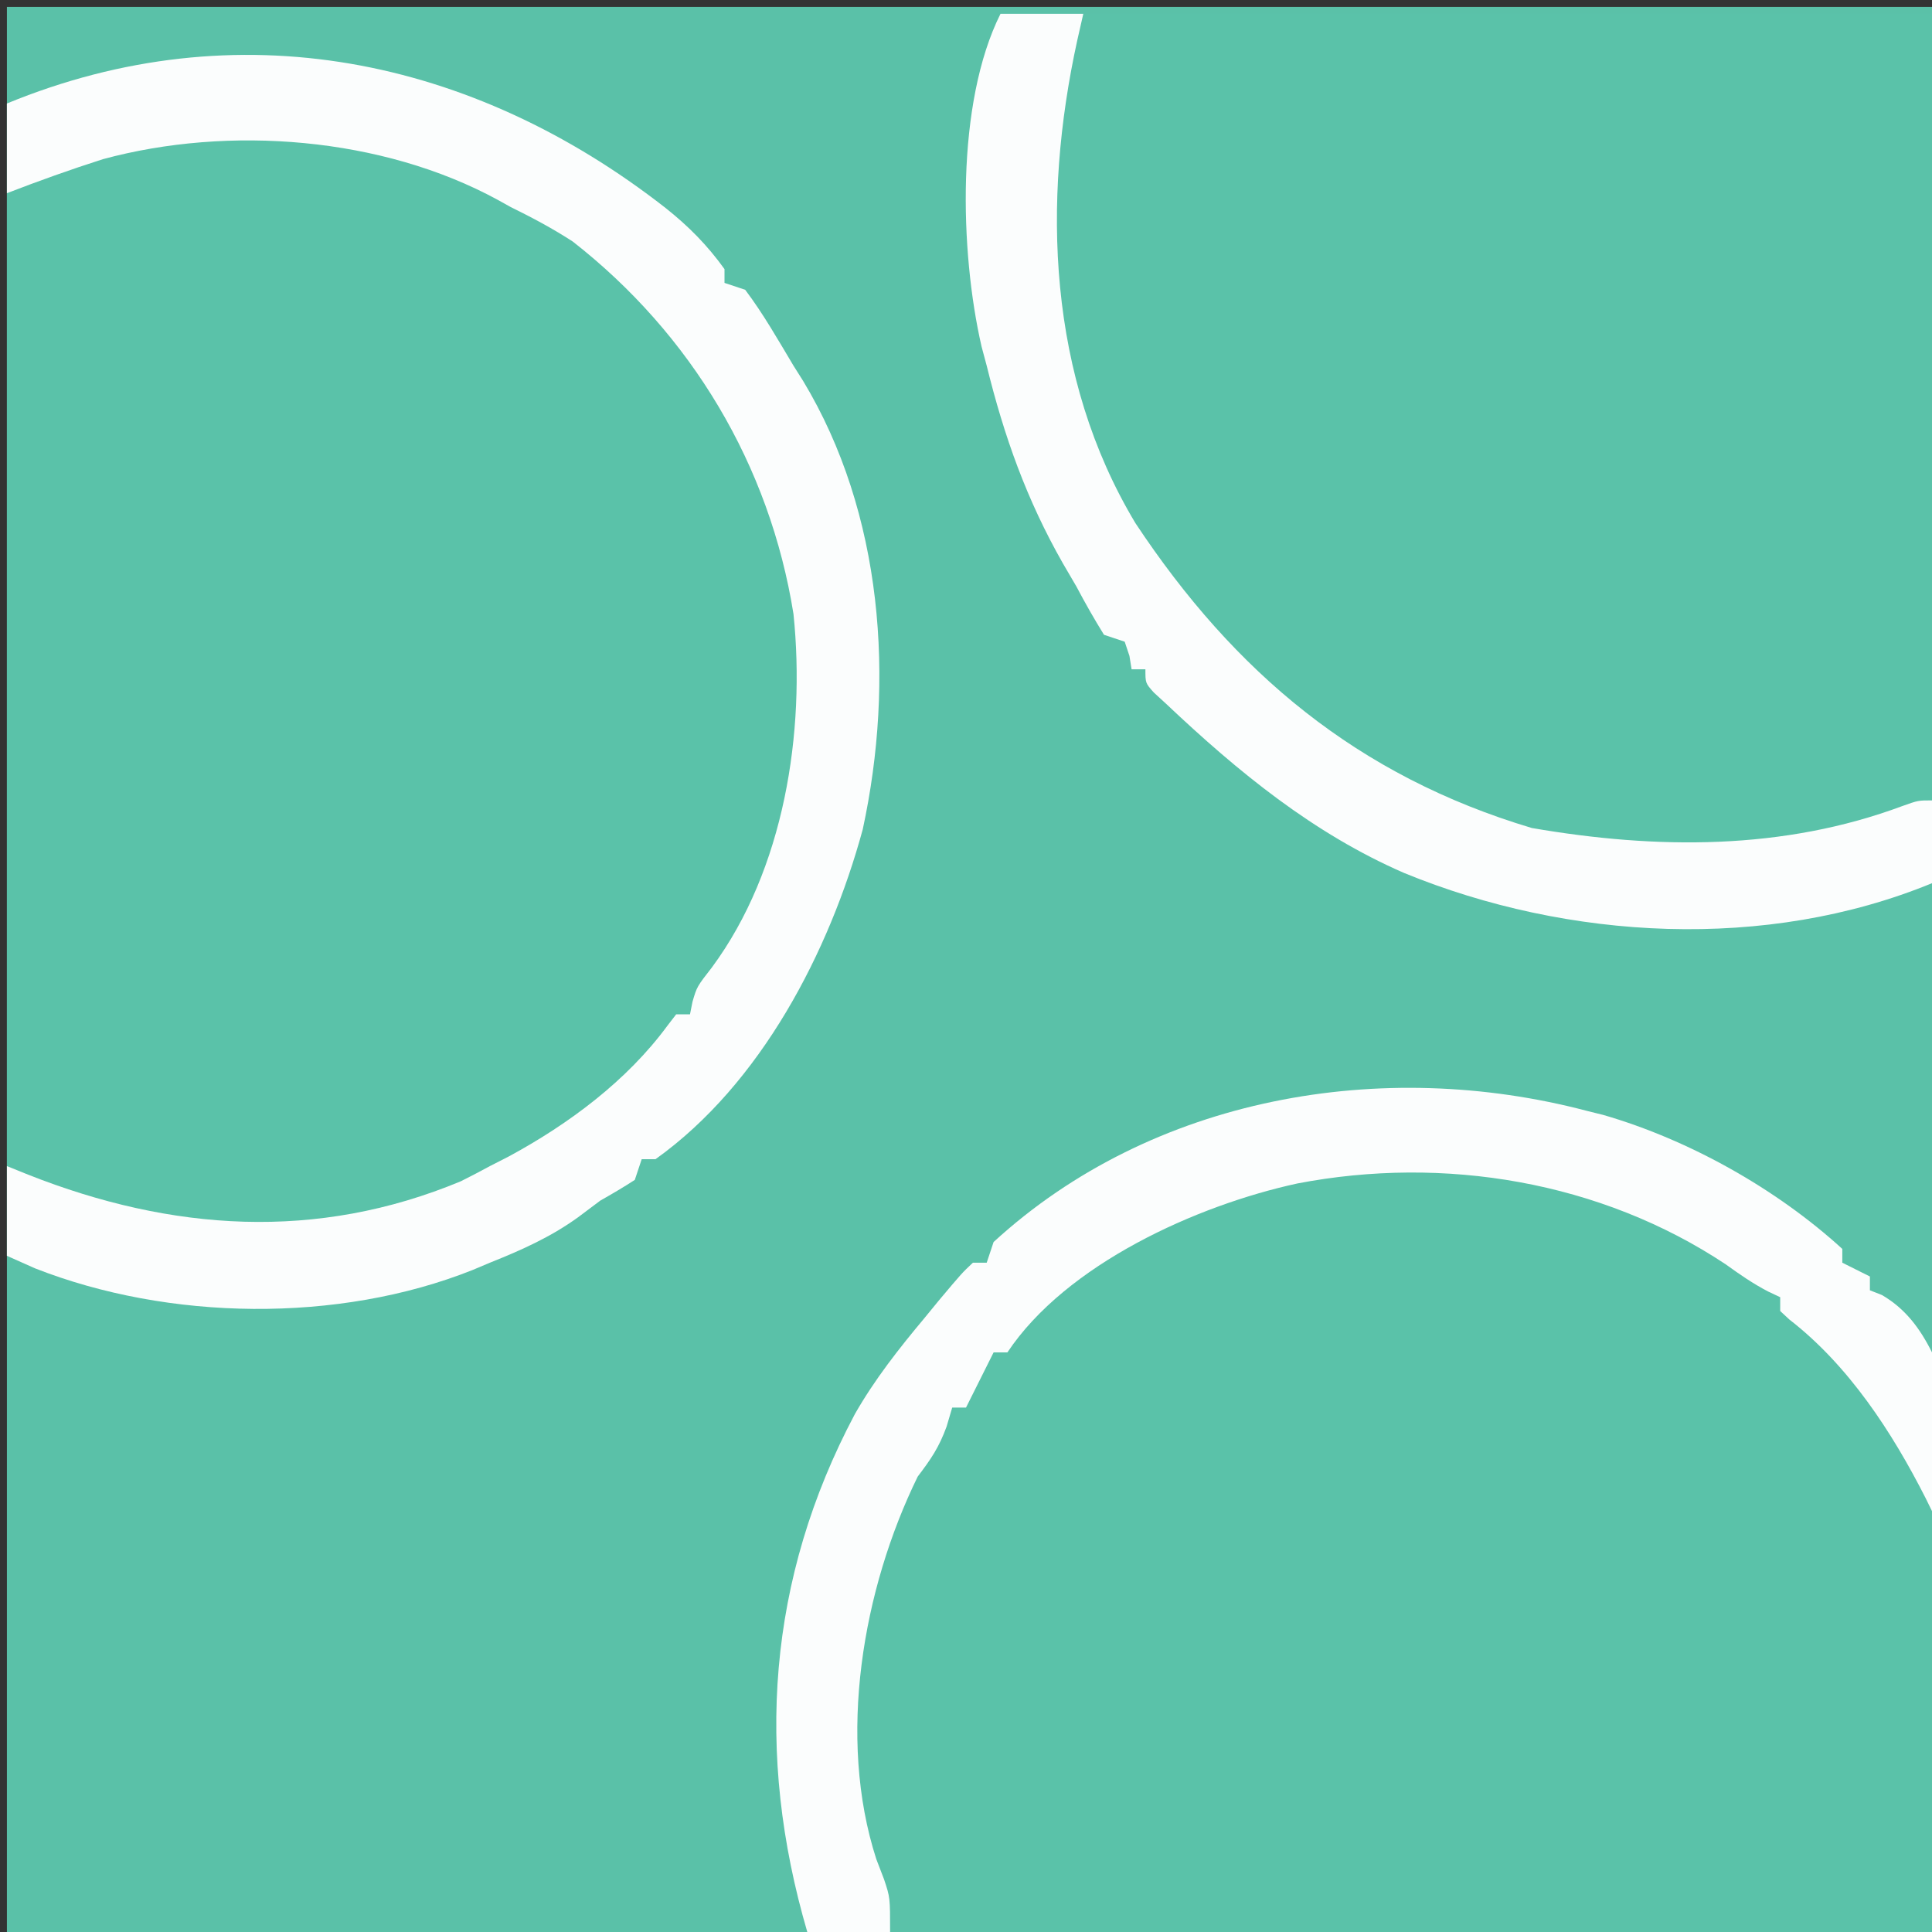
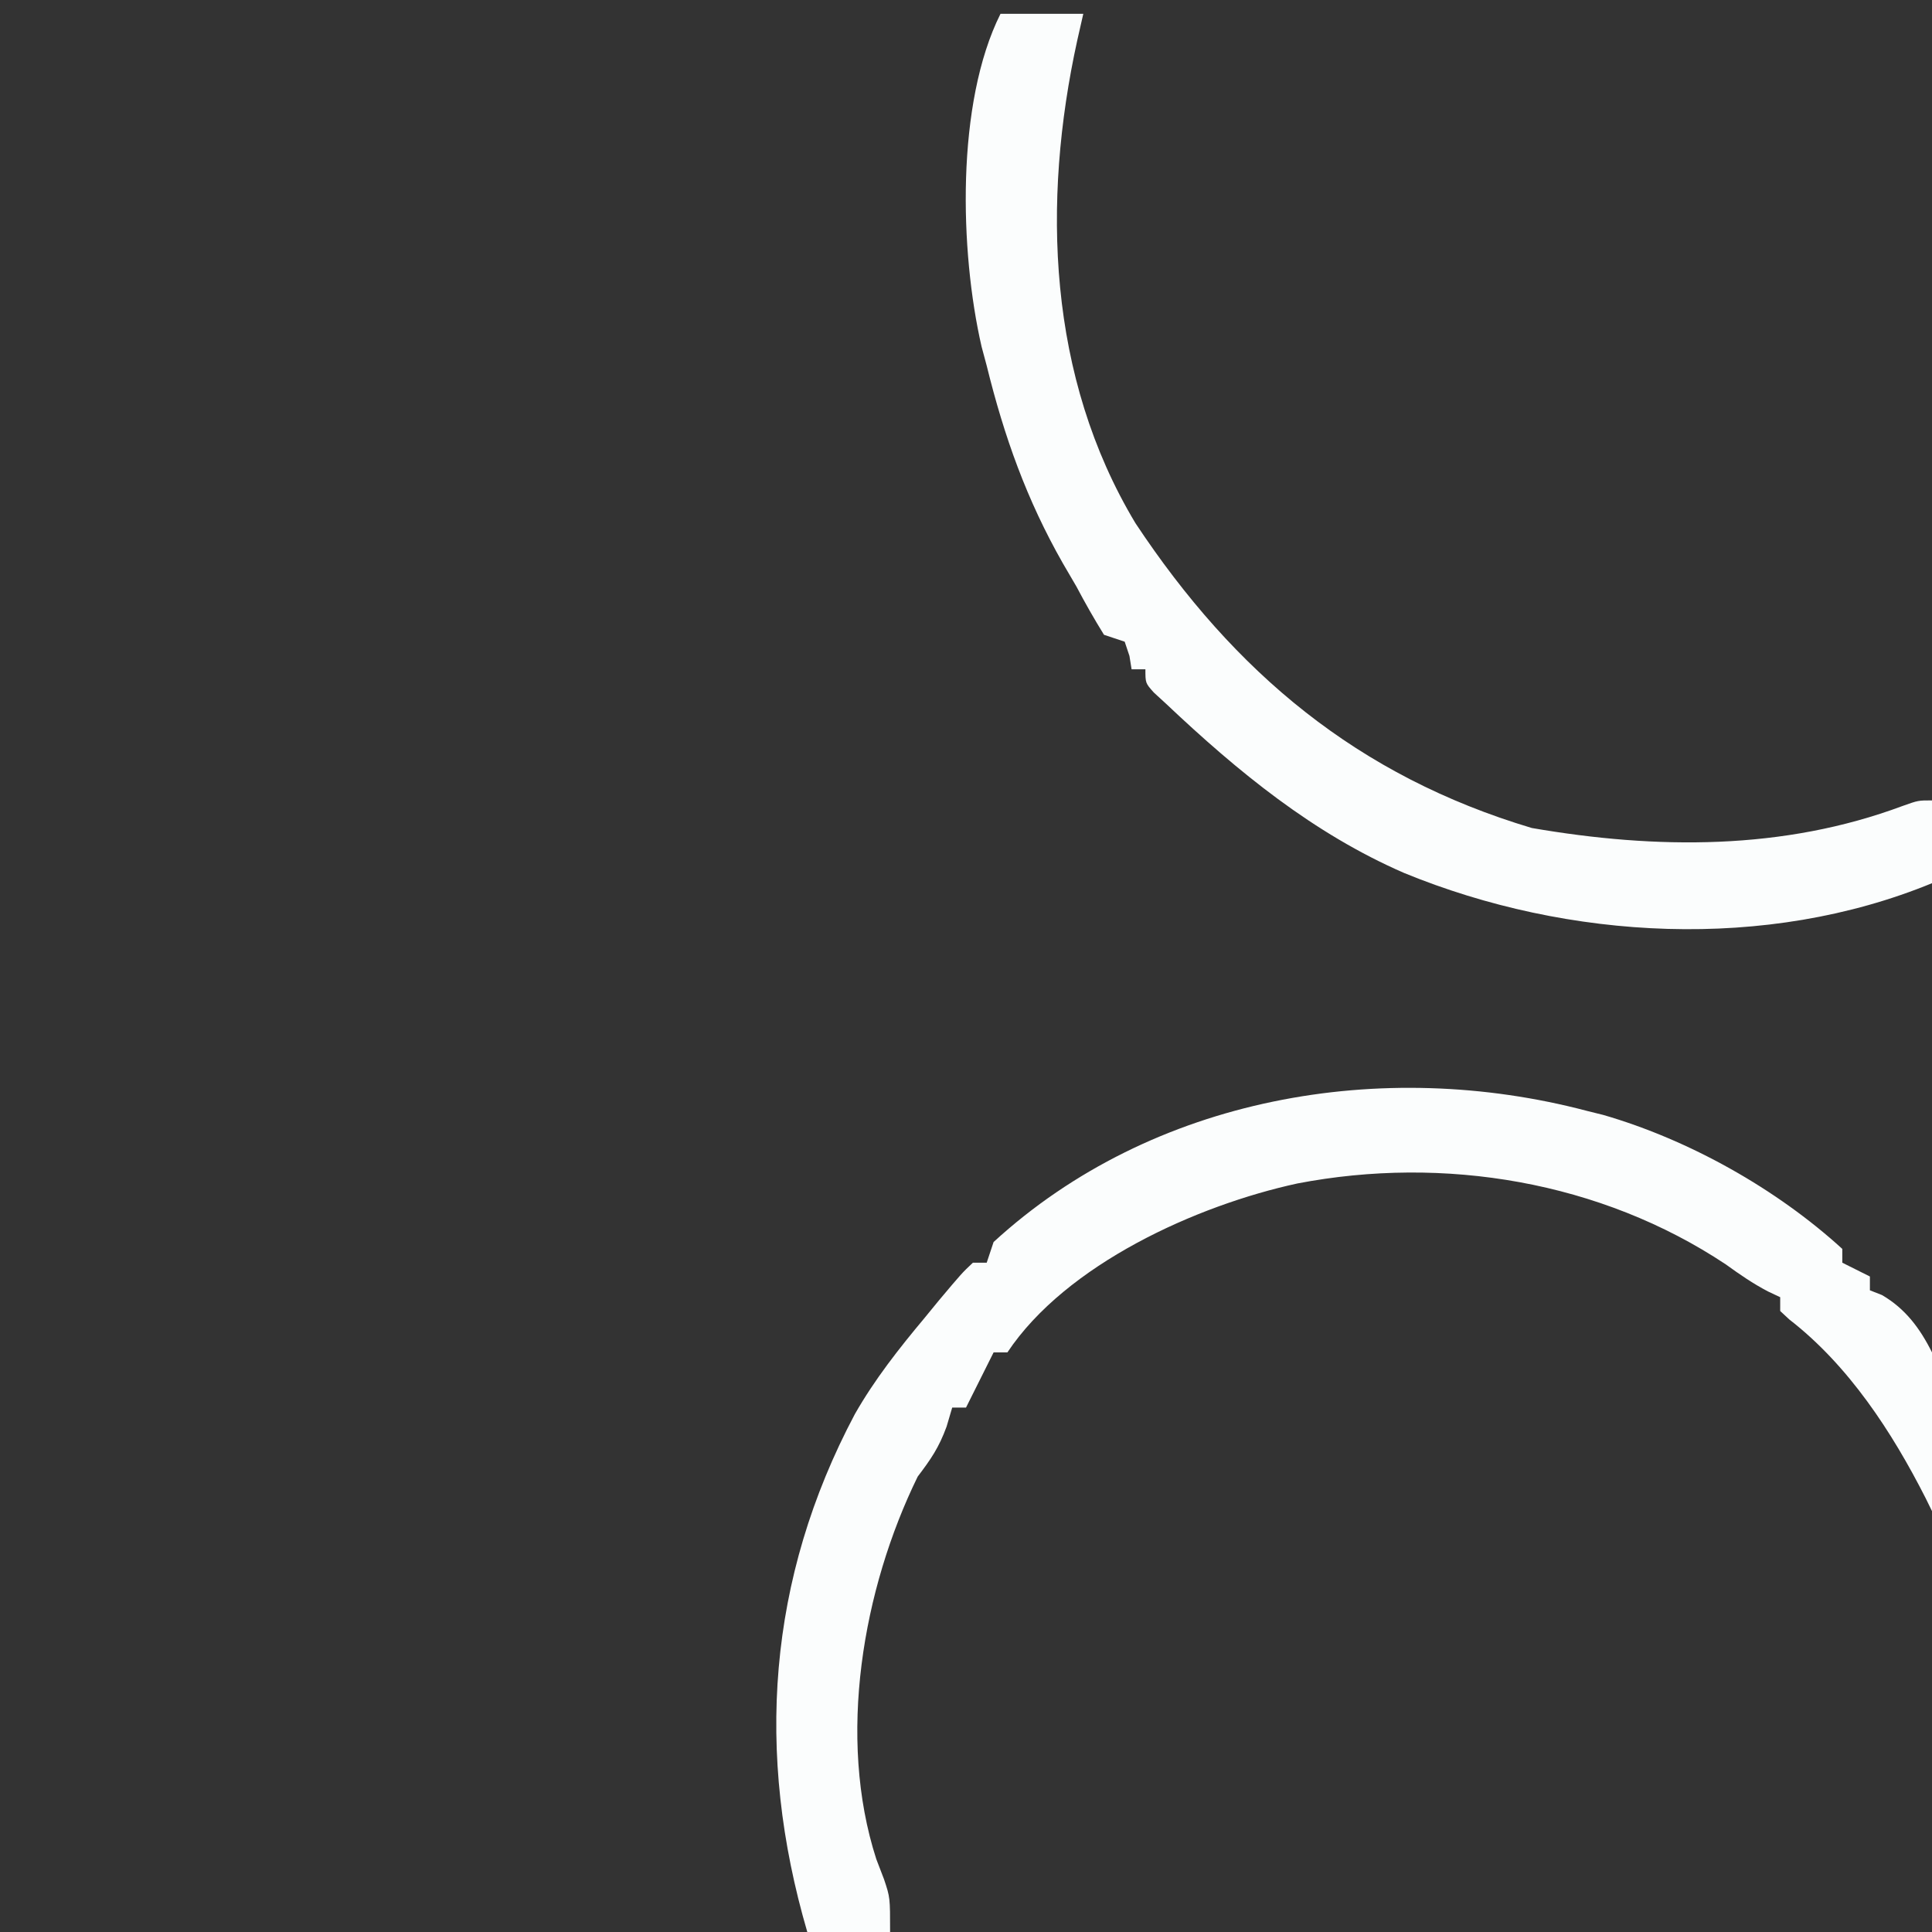
<svg xmlns="http://www.w3.org/2000/svg" version="1.1" width="280" height="280">
  <rect width="100%" height="100%" fill="#333333" stroke="none" />
-   <path d="M0 0 C92.07 0 184.14 0 279 0 C279 92.07 279 184.14 279 279 C186.93 279 94.86 279 0 279 C0 186.93 0 94.86 0 0 Z " fill="#5AC1A8" transform="translate(1,1)" />
-   <path d="M0 0 C3.354 2.663 6.055 5.391 8.562 8.875 C8.562 9.535 8.562 10.195 8.562 10.875 C10.047 11.37 10.047 11.37 11.562 11.875 C14.183 15.353 16.329 19.14 18.562 22.875 C19.021 23.602 19.48 24.329 19.953 25.078 C31.545 44.3 33.264 68.494 28.598 90.07 C23.771 107.811 13.842 126.961 -1.438 137.875 C-2.098 137.875 -2.757 137.875 -3.438 137.875 C-3.768 138.865 -4.098 139.855 -4.438 140.875 C-6.069 141.931 -7.745 142.919 -9.438 143.875 C-10.527 144.68 -11.61 145.493 -12.688 146.312 C-16.683 149.188 -20.881 151.054 -25.438 152.875 C-26.272 153.227 -27.106 153.579 -27.965 153.941 C-49.654 162.572 -74.234 160.356 -95.438 151.875 C-95.438 96.765 -95.438 41.655 -95.438 -15.125 C-90.362 -17.028 -86.047 -18.595 -80.875 -19.75 C-79.822 -19.99 -78.769 -20.23 -77.684 -20.477 C-49.177 -26.171 -22.674 -17.717 0 0 Z " fill="#5AC2A9" transform="translate(96.438,30.125)" />
-   <path d="M0 0 C1.168 0.29 1.168 0.29 2.359 0.586 C14.791 4.184 27.457 11.289 37 20 C37 20.66 37 21.32 37 22 C38.98 22.99 38.98 22.99 41 24 C41 24.66 41 25.32 41 26 C41.578 26.227 42.155 26.454 42.75 26.688 C46.142 28.666 48.255 31.51 50 35 C50.093 37.655 50.126 40.283 50.114 42.938 C50.114 43.771 50.114 44.604 50.114 45.462 C50.113 48.165 50.106 50.867 50.098 53.57 C50.096 55.236 50.095 56.902 50.095 58.568 C50.089 64.754 50.075 70.939 50.062 77.125 C50.042 90.944 50.021 104.763 50 119 C-3.79 119 -57.58 119 -113 119 C-117.684 97.922 -117.684 97.922 -117.5 87.312 C-117.486 86.152 -117.473 84.991 -117.459 83.795 C-116.97 63.48 -108.951 45.48 -96 30 C-95.322 29.171 -94.644 28.342 -93.945 27.488 C-90.582 23.49 -90.582 23.49 -89 22 C-88.34 22 -87.68 22 -87 22 C-86.67 21.01 -86.34 20.02 -86 19 C-62.979 -2.106 -29.662 -7.817 0 0 Z " fill="#5AC2A9" transform="translate(230,161)" />
-   <path d="M0 0 C44.55 0 89.1 0 135 0 C135 41.58 135 83.16 135 126 C107.577 135.972 78.786 133.92 52.422 121.816 C41.835 116.313 32.62 108.146 24 100 C23.413 99.461 22.827 98.922 22.223 98.367 C21 97 21 97 21 95 C20.34 95 19.68 95 19 95 C18.897 94.361 18.794 93.721 18.688 93.062 C18.461 92.382 18.234 91.701 18 91 C16.515 90.505 16.515 90.505 15 90 C13.566 87.686 12.27 85.4 11 83 C10.027 81.333 10.027 81.333 9.035 79.633 C3.79 70.421 0.528 61.273 -2 51 C-2.246 50.082 -2.492 49.164 -2.746 48.219 C-5.907 34.44 -6.488 12.976 0 0 Z " fill="#5AC2A9" transform="translate(145,2)" />
-   <path d="M0 0 C3.354 2.663 6.055 5.391 8.562 8.875 C8.562 9.535 8.562 10.195 8.562 10.875 C10.047 11.37 10.047 11.37 11.562 11.875 C14.183 15.353 16.329 19.14 18.562 22.875 C19.021 23.602 19.48 24.329 19.953 25.078 C31.545 44.3 33.264 68.494 28.598 90.07 C23.771 107.811 13.842 126.961 -1.438 137.875 C-2.098 137.875 -2.757 137.875 -3.438 137.875 C-3.768 138.865 -4.098 139.855 -4.438 140.875 C-6.069 141.931 -7.745 142.919 -9.438 143.875 C-10.527 144.68 -11.61 145.493 -12.688 146.312 C-16.683 149.188 -20.881 151.054 -25.438 152.875 C-26.272 153.227 -27.106 153.579 -27.965 153.941 C-47.396 161.674 -71.989 161.306 -91.375 153.688 C-92.716 153.089 -94.056 152.491 -95.438 151.875 C-95.438 147.585 -95.438 143.295 -95.438 138.875 C-94.422 139.285 -93.406 139.695 -92.359 140.117 C-71.618 148.315 -50.544 149.785 -29.625 141.062 C-28.216 140.358 -26.821 139.627 -25.438 138.875 C-24.52 138.406 -23.602 137.937 -22.656 137.453 C-14.029 132.784 -5.594 126.528 0.277 118.543 C0.701 117.993 1.126 117.442 1.562 116.875 C2.223 116.875 2.882 116.875 3.562 116.875 C3.682 116.273 3.802 115.671 3.926 115.051 C4.562 112.875 4.562 112.875 6.75 110.062 C17.218 95.893 20.32 76.009 18.562 58.875 C15.125 37.318 3.74 18.287 -13.438 4.875 C-16.346 2.986 -19.327 1.402 -22.438 -0.125 C-23.059 -0.47 -23.68 -0.816 -24.32 -1.172 C-41.043 -10.268 -63.22 -12.012 -81.516 -7.059 C-86.219 -5.556 -90.831 -3.906 -95.438 -2.125 C-95.438 -6.415 -95.438 -10.705 -95.438 -15.125 C-62.093 -28.855 -27.938 -21.83 0 0 Z " fill="#FBFDFD" transform="translate(96.438,30.125)" />
  <path d="M0 0 C1.168 0.29 1.168 0.29 2.359 0.586 C14.791 4.184 27.457 11.289 37 20 C37 20.66 37 21.32 37 22 C38.98 22.99 38.98 22.99 41 24 C41 24.66 41 25.32 41 26 C41.578 26.227 42.155 26.454 42.75 26.688 C46.142 28.666 48.255 31.51 50 35 C50.084 36.74 50.107 38.484 50.098 40.227 C50.094 41.258 50.091 42.289 50.088 43.352 C50.08 44.432 50.071 45.512 50.062 46.625 C50.058 47.713 50.053 48.801 50.049 49.922 C50.037 52.615 50.021 55.307 50 58 C49.701 57.392 49.403 56.784 49.095 56.157 C44.201 46.513 37.917 36.888 29.32 30.227 C28.667 29.619 28.667 29.619 28 29 C28 28.34 28 27.68 28 27 C27.42 26.727 26.84 26.453 26.242 26.172 C24.034 25.018 22.141 23.709 20.125 22.25 C1.971 10.187 -20.743 6.438 -41.976 10.517 C-56.577 13.688 -75.477 22.215 -84 35 C-84.66 35 -85.32 35 -86 35 C-86.289 35.578 -86.578 36.155 -86.875 36.75 C-87.917 38.833 -88.958 40.917 -90 43 C-90.66 43 -91.32 43 -92 43 C-92.268 43.907 -92.536 44.815 -92.812 45.75 C-93.928 48.802 -95.074 50.457 -97 53 C-104.99 69.327 -108.699 90.797 -103 108.438 C-102.629 109.406 -102.257 110.374 -101.875 111.371 C-101 114 -101 114 -101 119 C-104.96 119 -108.92 119 -113 119 C-120.583 93.102 -118.759 67.791 -106.116 43.96 C-103.249 38.925 -99.714 34.439 -96 30 C-95.322 29.171 -94.644 28.342 -93.945 27.488 C-90.582 23.49 -90.582 23.49 -89 22 C-88.34 22 -87.68 22 -87 22 C-86.67 21.01 -86.34 20.02 -86 19 C-62.979 -2.106 -29.662 -7.817 0 0 Z " fill="#FBFDFD" transform="translate(230,161)" />
  <path d="M0 0 C3.96 0 7.92 0 12 0 C11.711 1.27 11.422 2.539 11.125 3.848 C5.985 27.277 6.83 52.636 19.559 73.824 C33.904 95.478 51.768 110.462 77 118 C95.016 121.111 113.432 121.266 130.742 114.805 C133 114 133 114 135 114 C135 117.96 135 121.92 135 126 C111.01 135.859 82.314 134.291 58.516 124.527 C45.314 118.792 34.413 109.84 24 100 C23.413 99.461 22.827 98.922 22.223 98.367 C21 97 21 97 21 95 C20.34 95 19.68 95 19 95 C18.897 94.361 18.794 93.721 18.688 93.062 C18.461 92.382 18.234 91.701 18 91 C16.515 90.505 16.515 90.505 15 90 C13.566 87.686 12.27 85.4 11 83 C10.027 81.333 10.027 81.333 9.035 79.633 C3.79 70.421 0.528 61.273 -2 51 C-2.246 50.082 -2.492 49.164 -2.746 48.219 C-5.907 34.44 -6.488 12.976 0 0 Z " fill="#FBFDFD" transform="translate(145,2)" />
</svg>